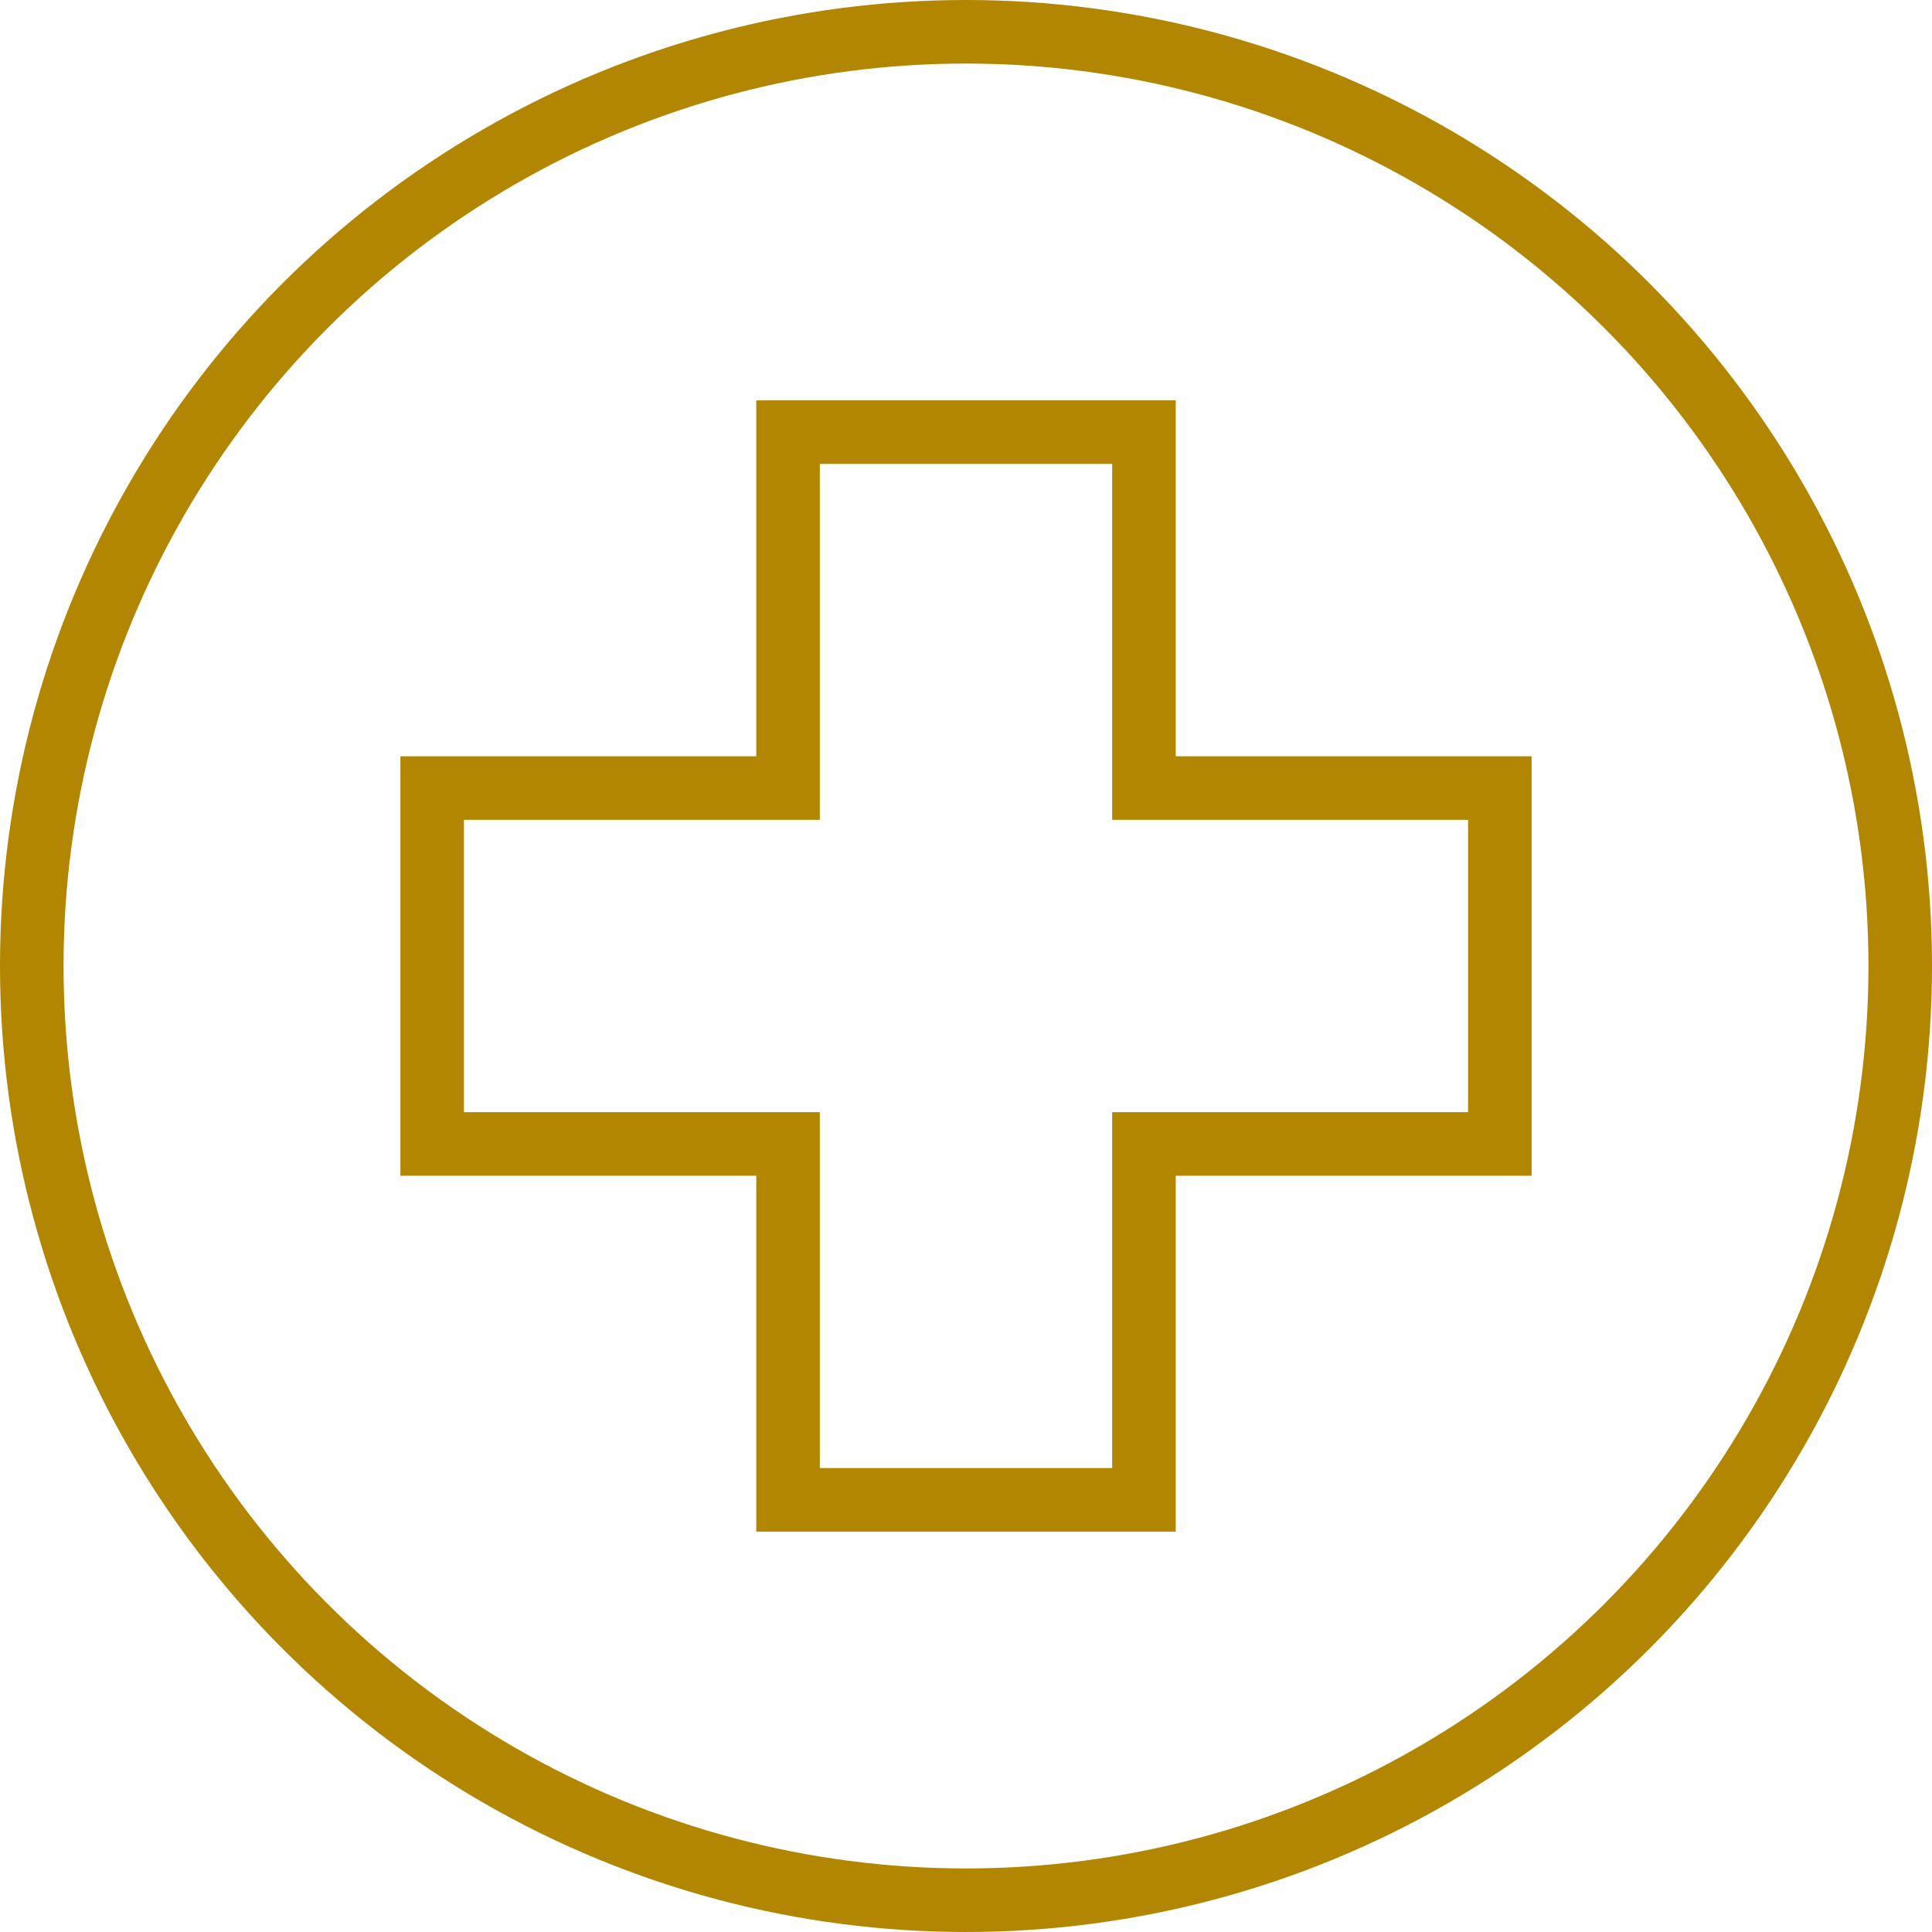
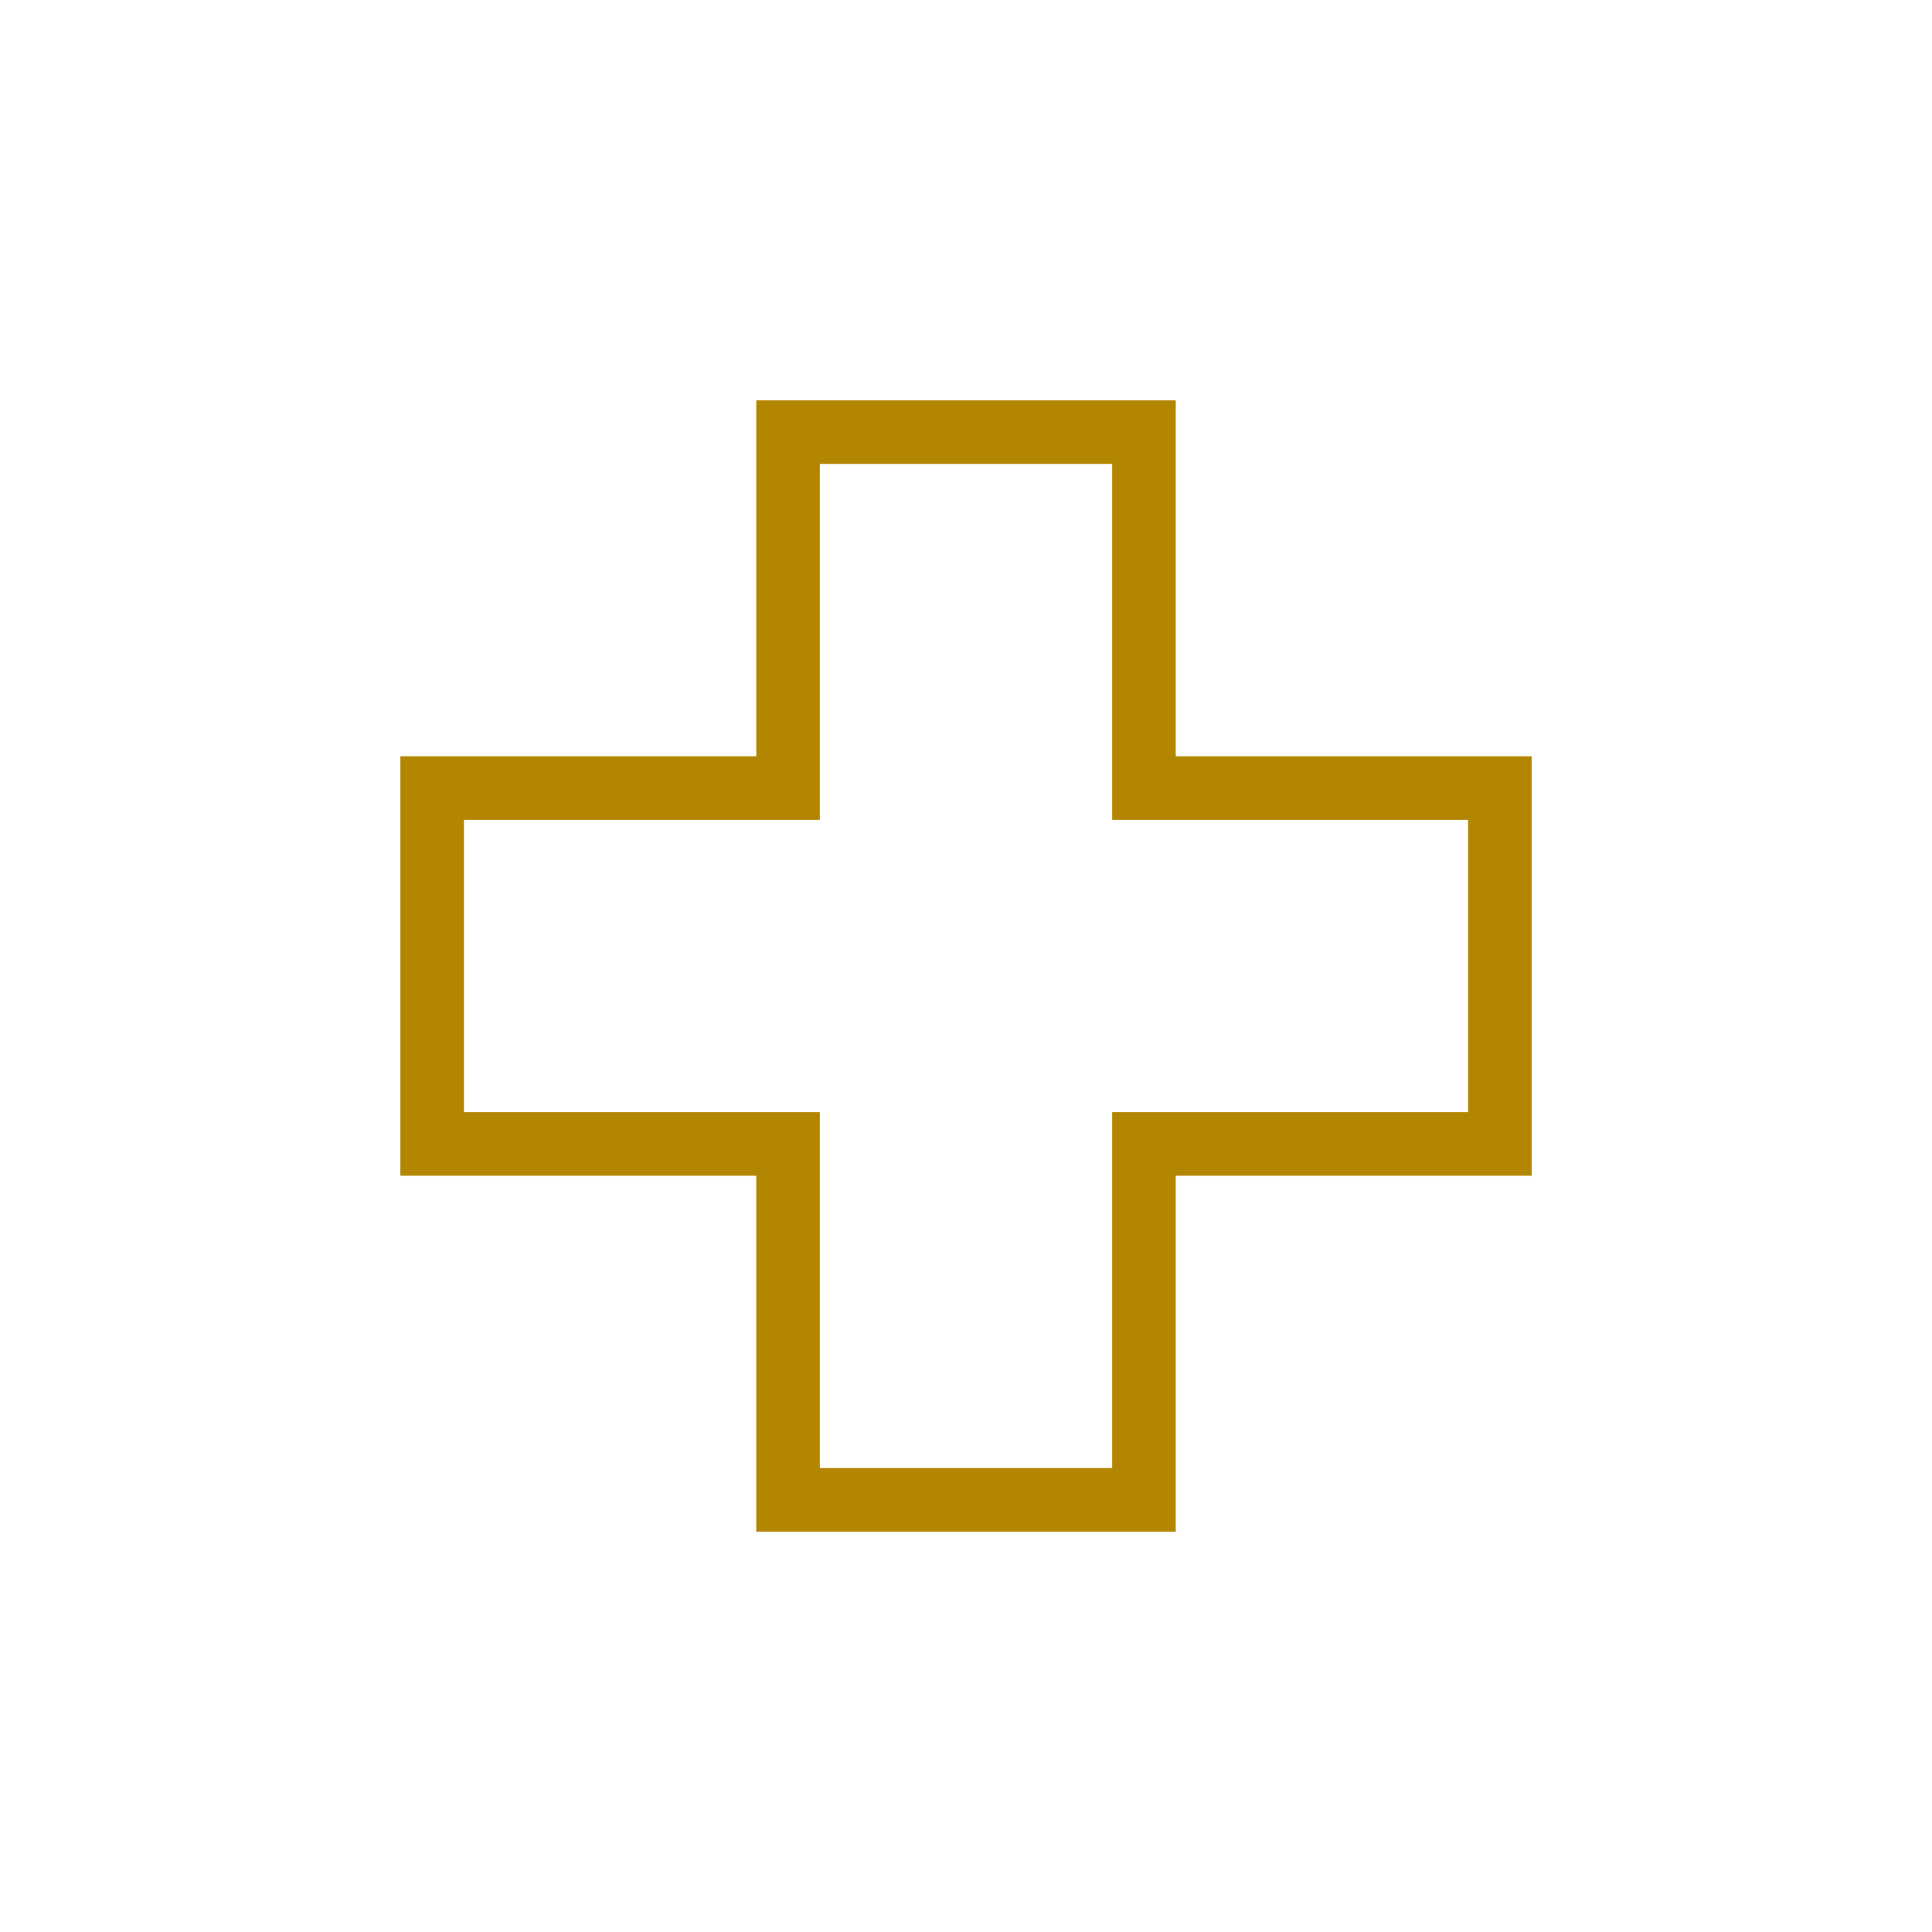
<svg xmlns="http://www.w3.org/2000/svg" id="uuid-692798f8-f844-4738-bd27-11e8e3499879" data-name="Layer 2" width="30.4" height="30.4" viewBox="0 0 30.4 30.4">
  <g id="uuid-6ed5afcf-6afd-4e85-b36b-784d8b43a323" data-name="text">
    <g>
      <polygon points="18 12.4 18 6.8 12.4 6.8 12.4 12.4 6.8 12.4 6.8 18 12.4 18 12.4 23.6 18 23.6 18 18 23.6 18 23.6 12.4 18 12.4" fill="none" stroke="#b28600" stroke-linecap="round" stroke-miterlimit="10" />
-       <circle cx="15.2" cy="15.2" r="14.7" fill="none" stroke="#b28600" stroke-linecap="round" stroke-miterlimit="10" />
    </g>
  </g>
</svg>